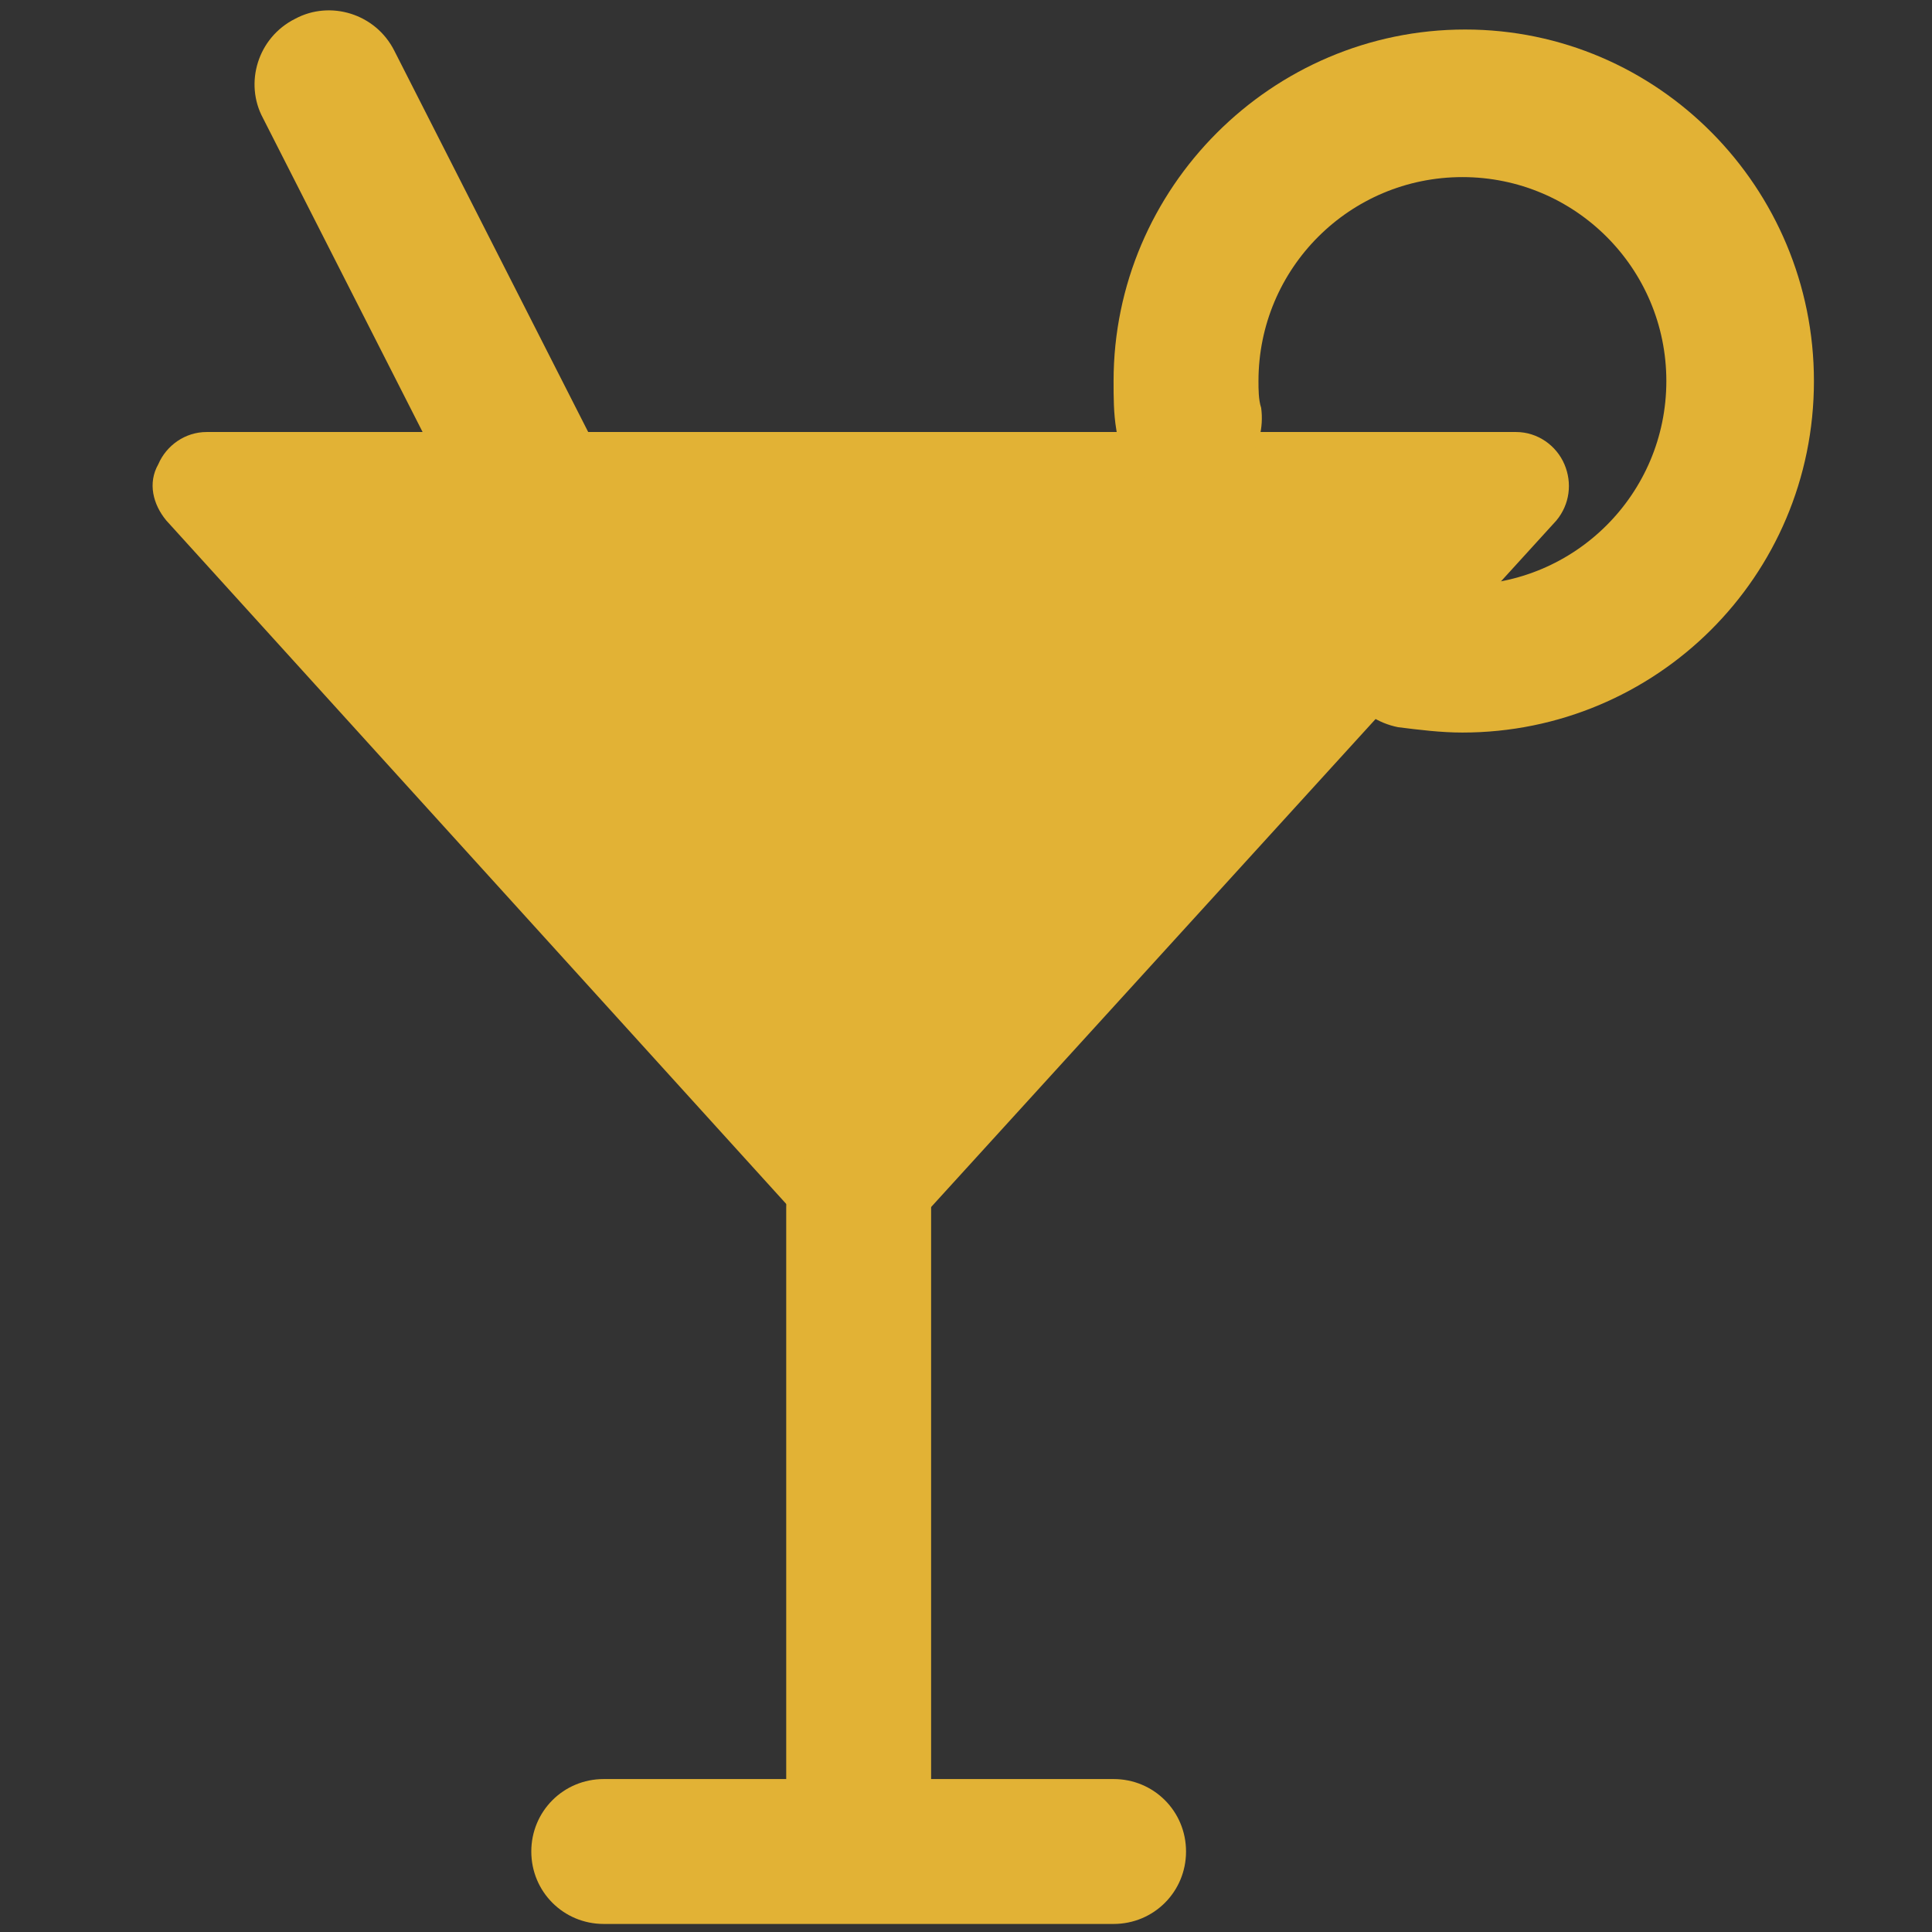
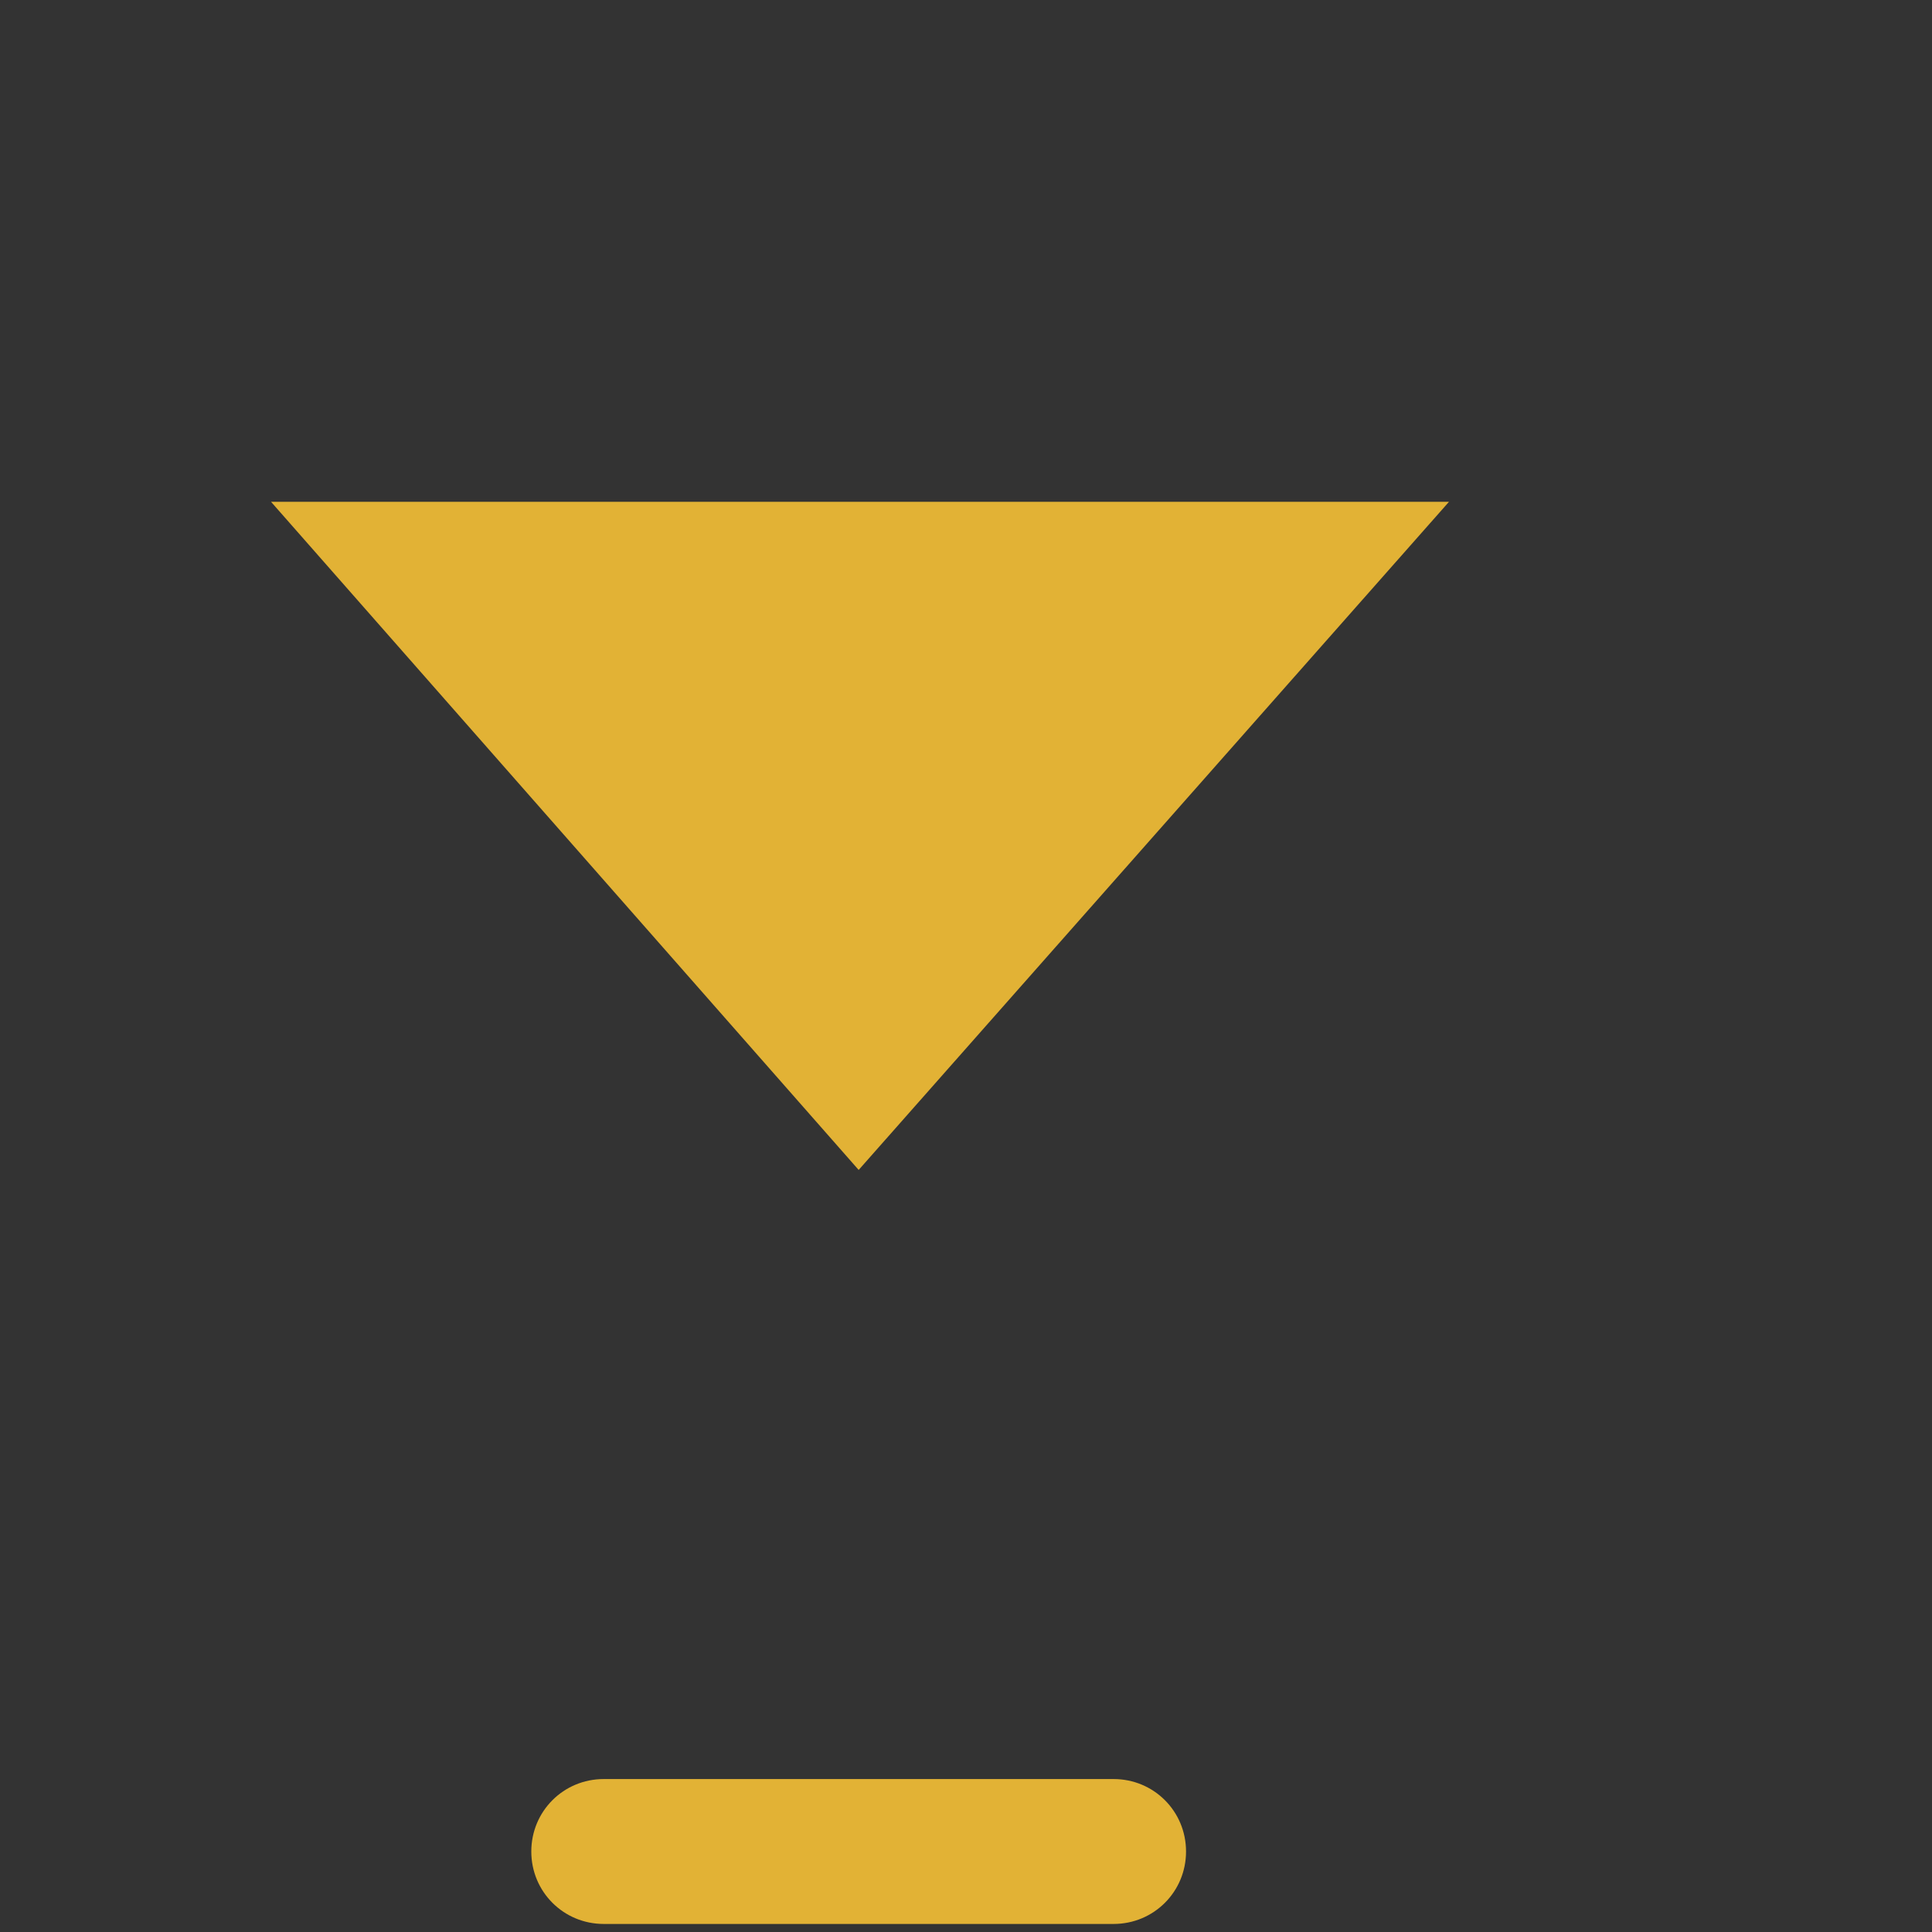
<svg xmlns="http://www.w3.org/2000/svg" version="1.1" id="Layer_1" x="0px" y="0px" viewBox="0 0 72 72" style="enable-background:new 0 0 72 72;" xml:space="preserve">
  <rect x="0" y="0" width="72" height="72" fill="#333333" stroke="none" />
  <style type="text/css">
	.st0{fill:#FFFFFF;}
	.st1{fill:#E2B235;}
</style>
  <path class="st0" d="M31.3,7.6" />
  <g>
-     <path class="st1" d="M32,46.9c-0.6,0-1.1-0.2-1.4-0.6L6.2,19.4c-0.5-0.6-0.7-1.4-0.3-2.1c0.3-0.7,1-1.2,1.8-1.2h48.8   c0.8,0,1.5,0.5,1.8,1.2c0.3,0.7,0.2,1.5-0.3,2.1L33.5,46.3C33.1,46.7,32.6,46.9,32,46.9z M12,20l20,22l20-22H12z" />
    <polygon class="st1" points="32,43.6 54,18.7 10.1,18.7  " />
-     <path class="st1" d="M32,71c-1.5,0-2.7-1.2-2.7-2.7V45c0-1.5,1.2-2.7,2.7-2.7c1.5,0,2.7,1.2,2.7,2.7v23.3C34.7,69.8,33.5,71,32,71z   " />
    <path class="st1" d="M41.5,71.7h-19c-1.5,0-2.7-1.2-2.7-2.7c0-1.5,1.2-2.7,2.7-2.7h19c1.5,0,2.7,1.2,2.7,2.7   C44.2,70.5,43,71.7,41.5,71.7z" />
-     <path class="st1" d="M21.2,23.6c-1,0-2-0.5-2.4-1.5l-9-17.7c-0.7-1.3-0.2-3,1.2-3.7c1.3-0.7,3-0.2,3.7,1.2l9,17.7   c0.7,1.3,0.2,3-1.2,3.7C22.1,23.5,21.6,23.6,21.2,23.6z" />
-     <path class="st1" d="M54.5,27.3c-0.8,0-1.6-0.1-2.4-0.2c-1.5-0.3-2.5-1.7-2.2-3.2c0.3-1.5,1.7-2.5,3.2-2.2c0.5,0.1,0.9,0.1,1.4,0.1   c4.2,0,7.6-3.4,7.6-7.6s-3.4-7.6-7.6-7.6s-7.6,3.4-7.6,7.6c0,0.3,0,0.7,0.1,1c0.2,1.5-0.8,2.9-2.3,3.1c-1.5,0.2-2.9-0.8-3.1-2.3   c-0.1-0.6-0.1-1.2-0.1-1.8c0-7.2,5.9-13.1,13.1-13.1S67.6,7,67.6,14.2C67.6,21.5,61.7,27.3,54.5,27.3z" />
  </g>
</svg>